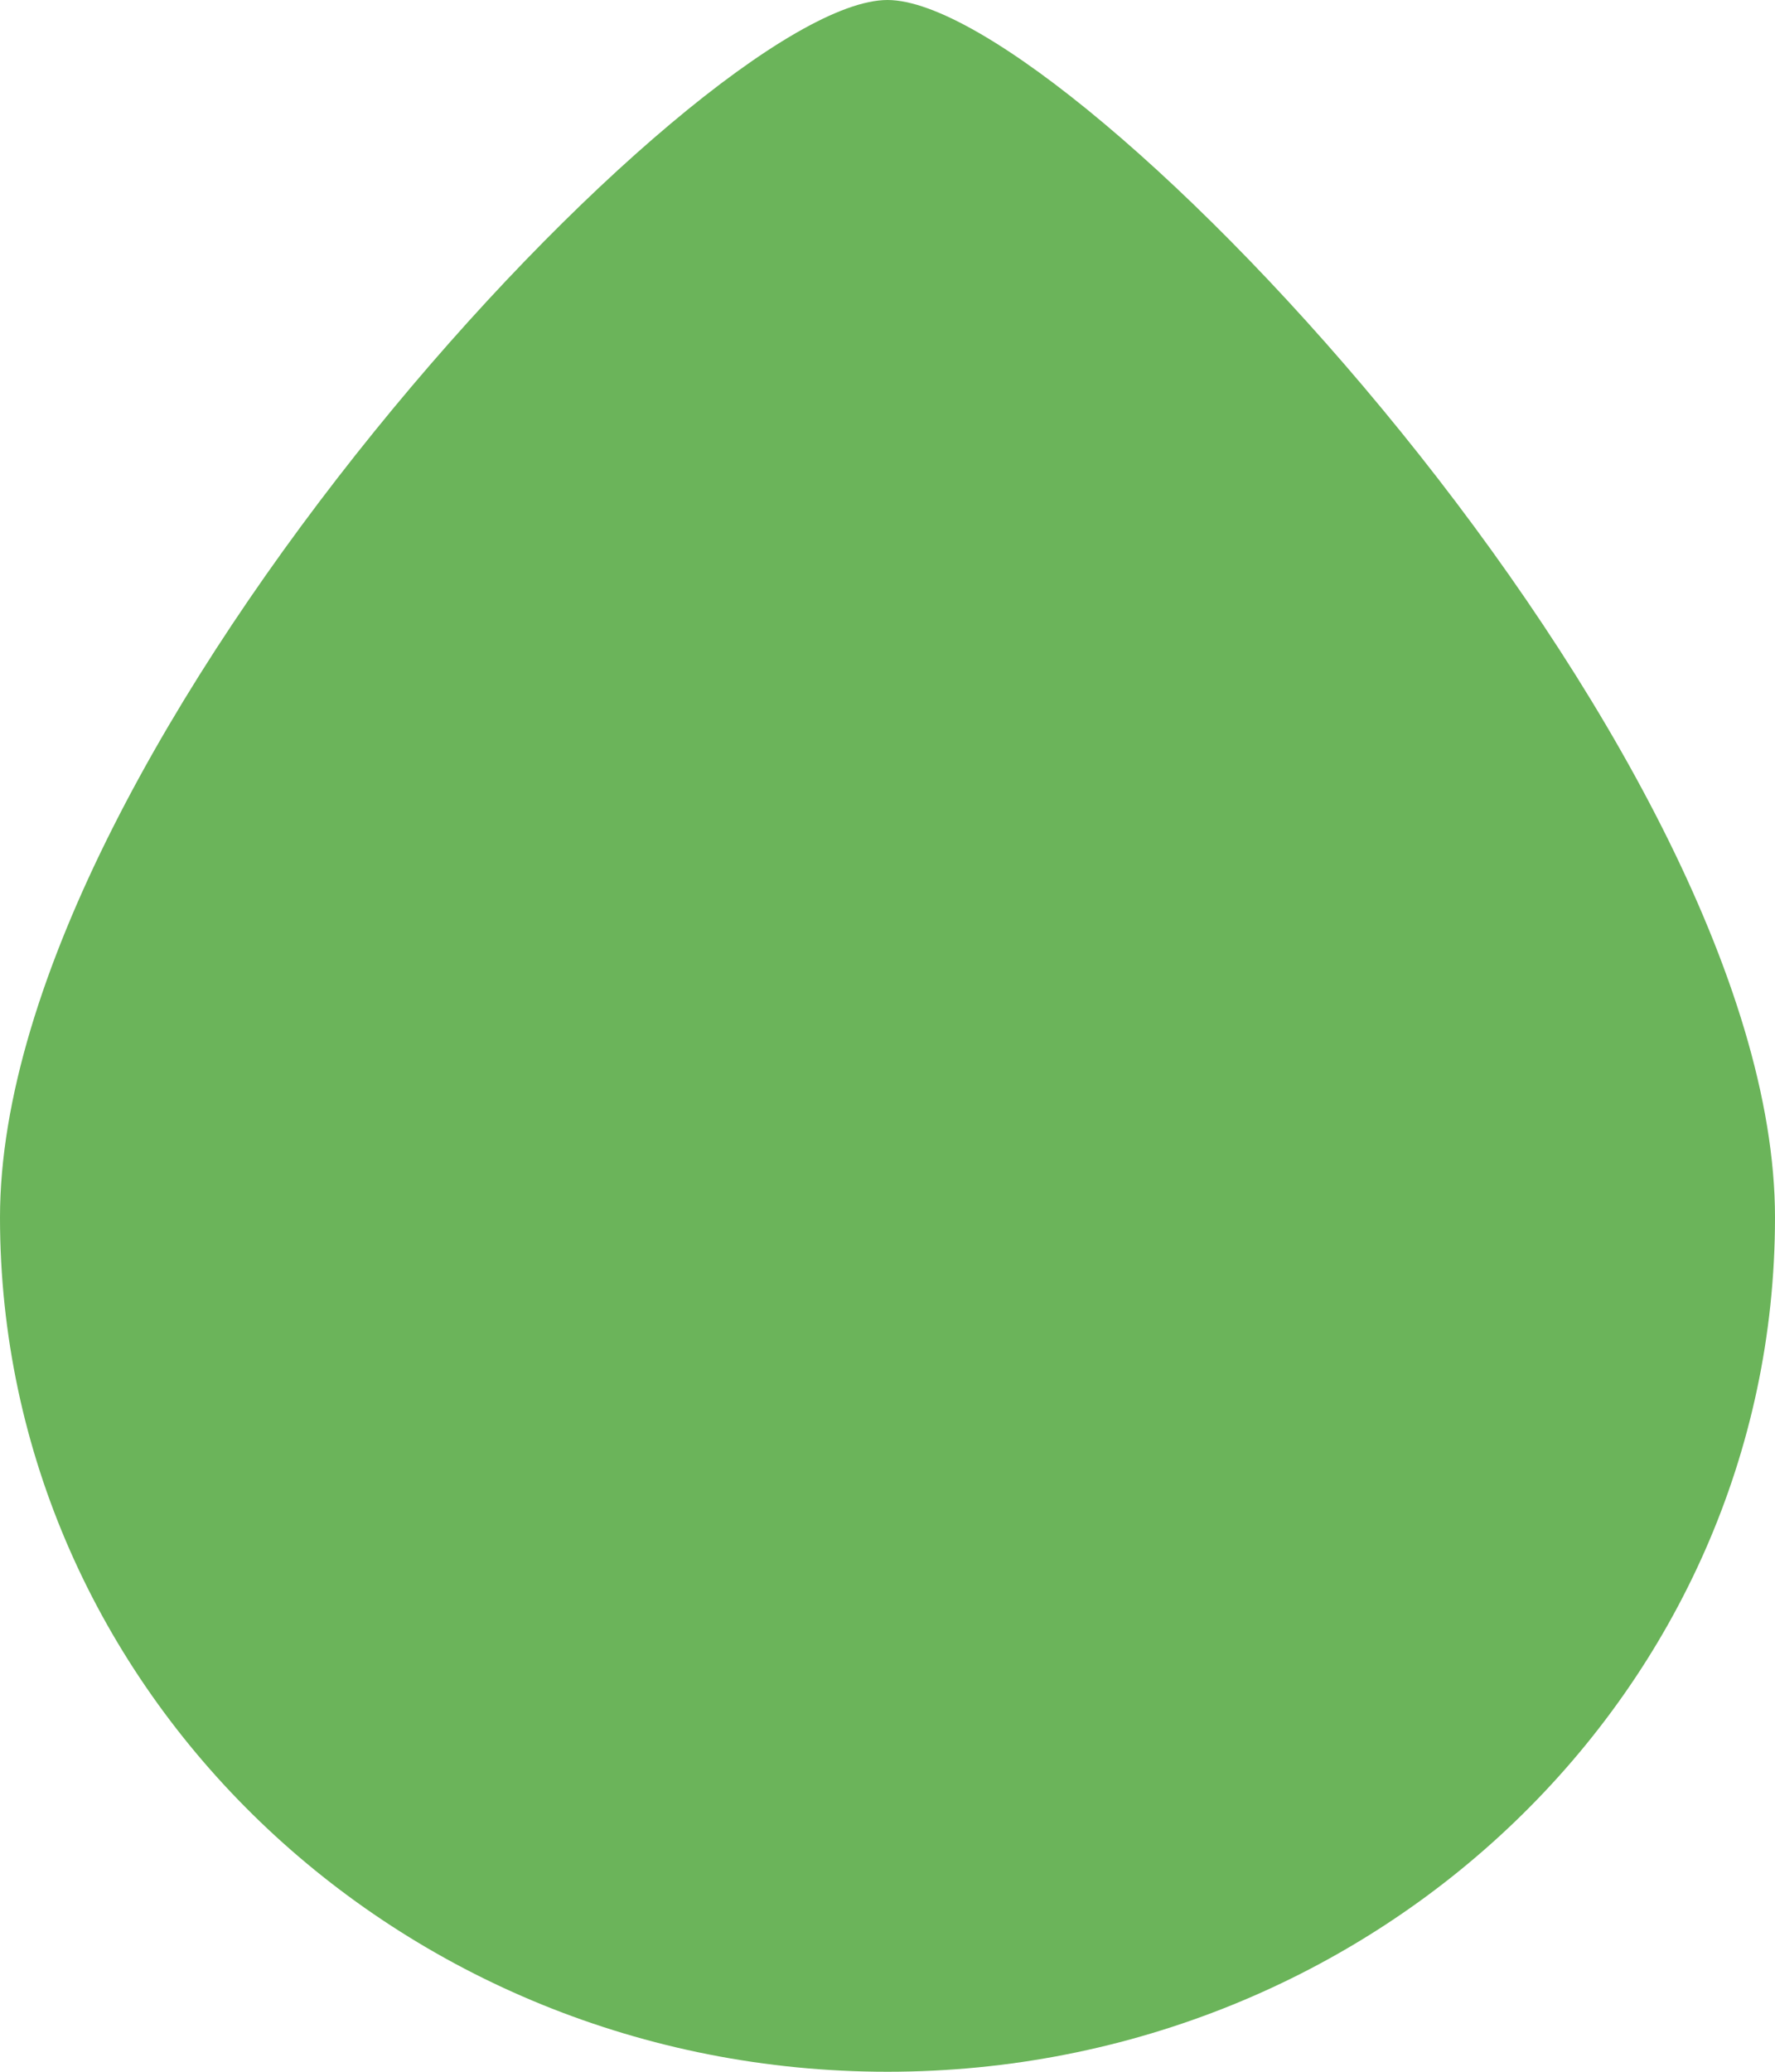
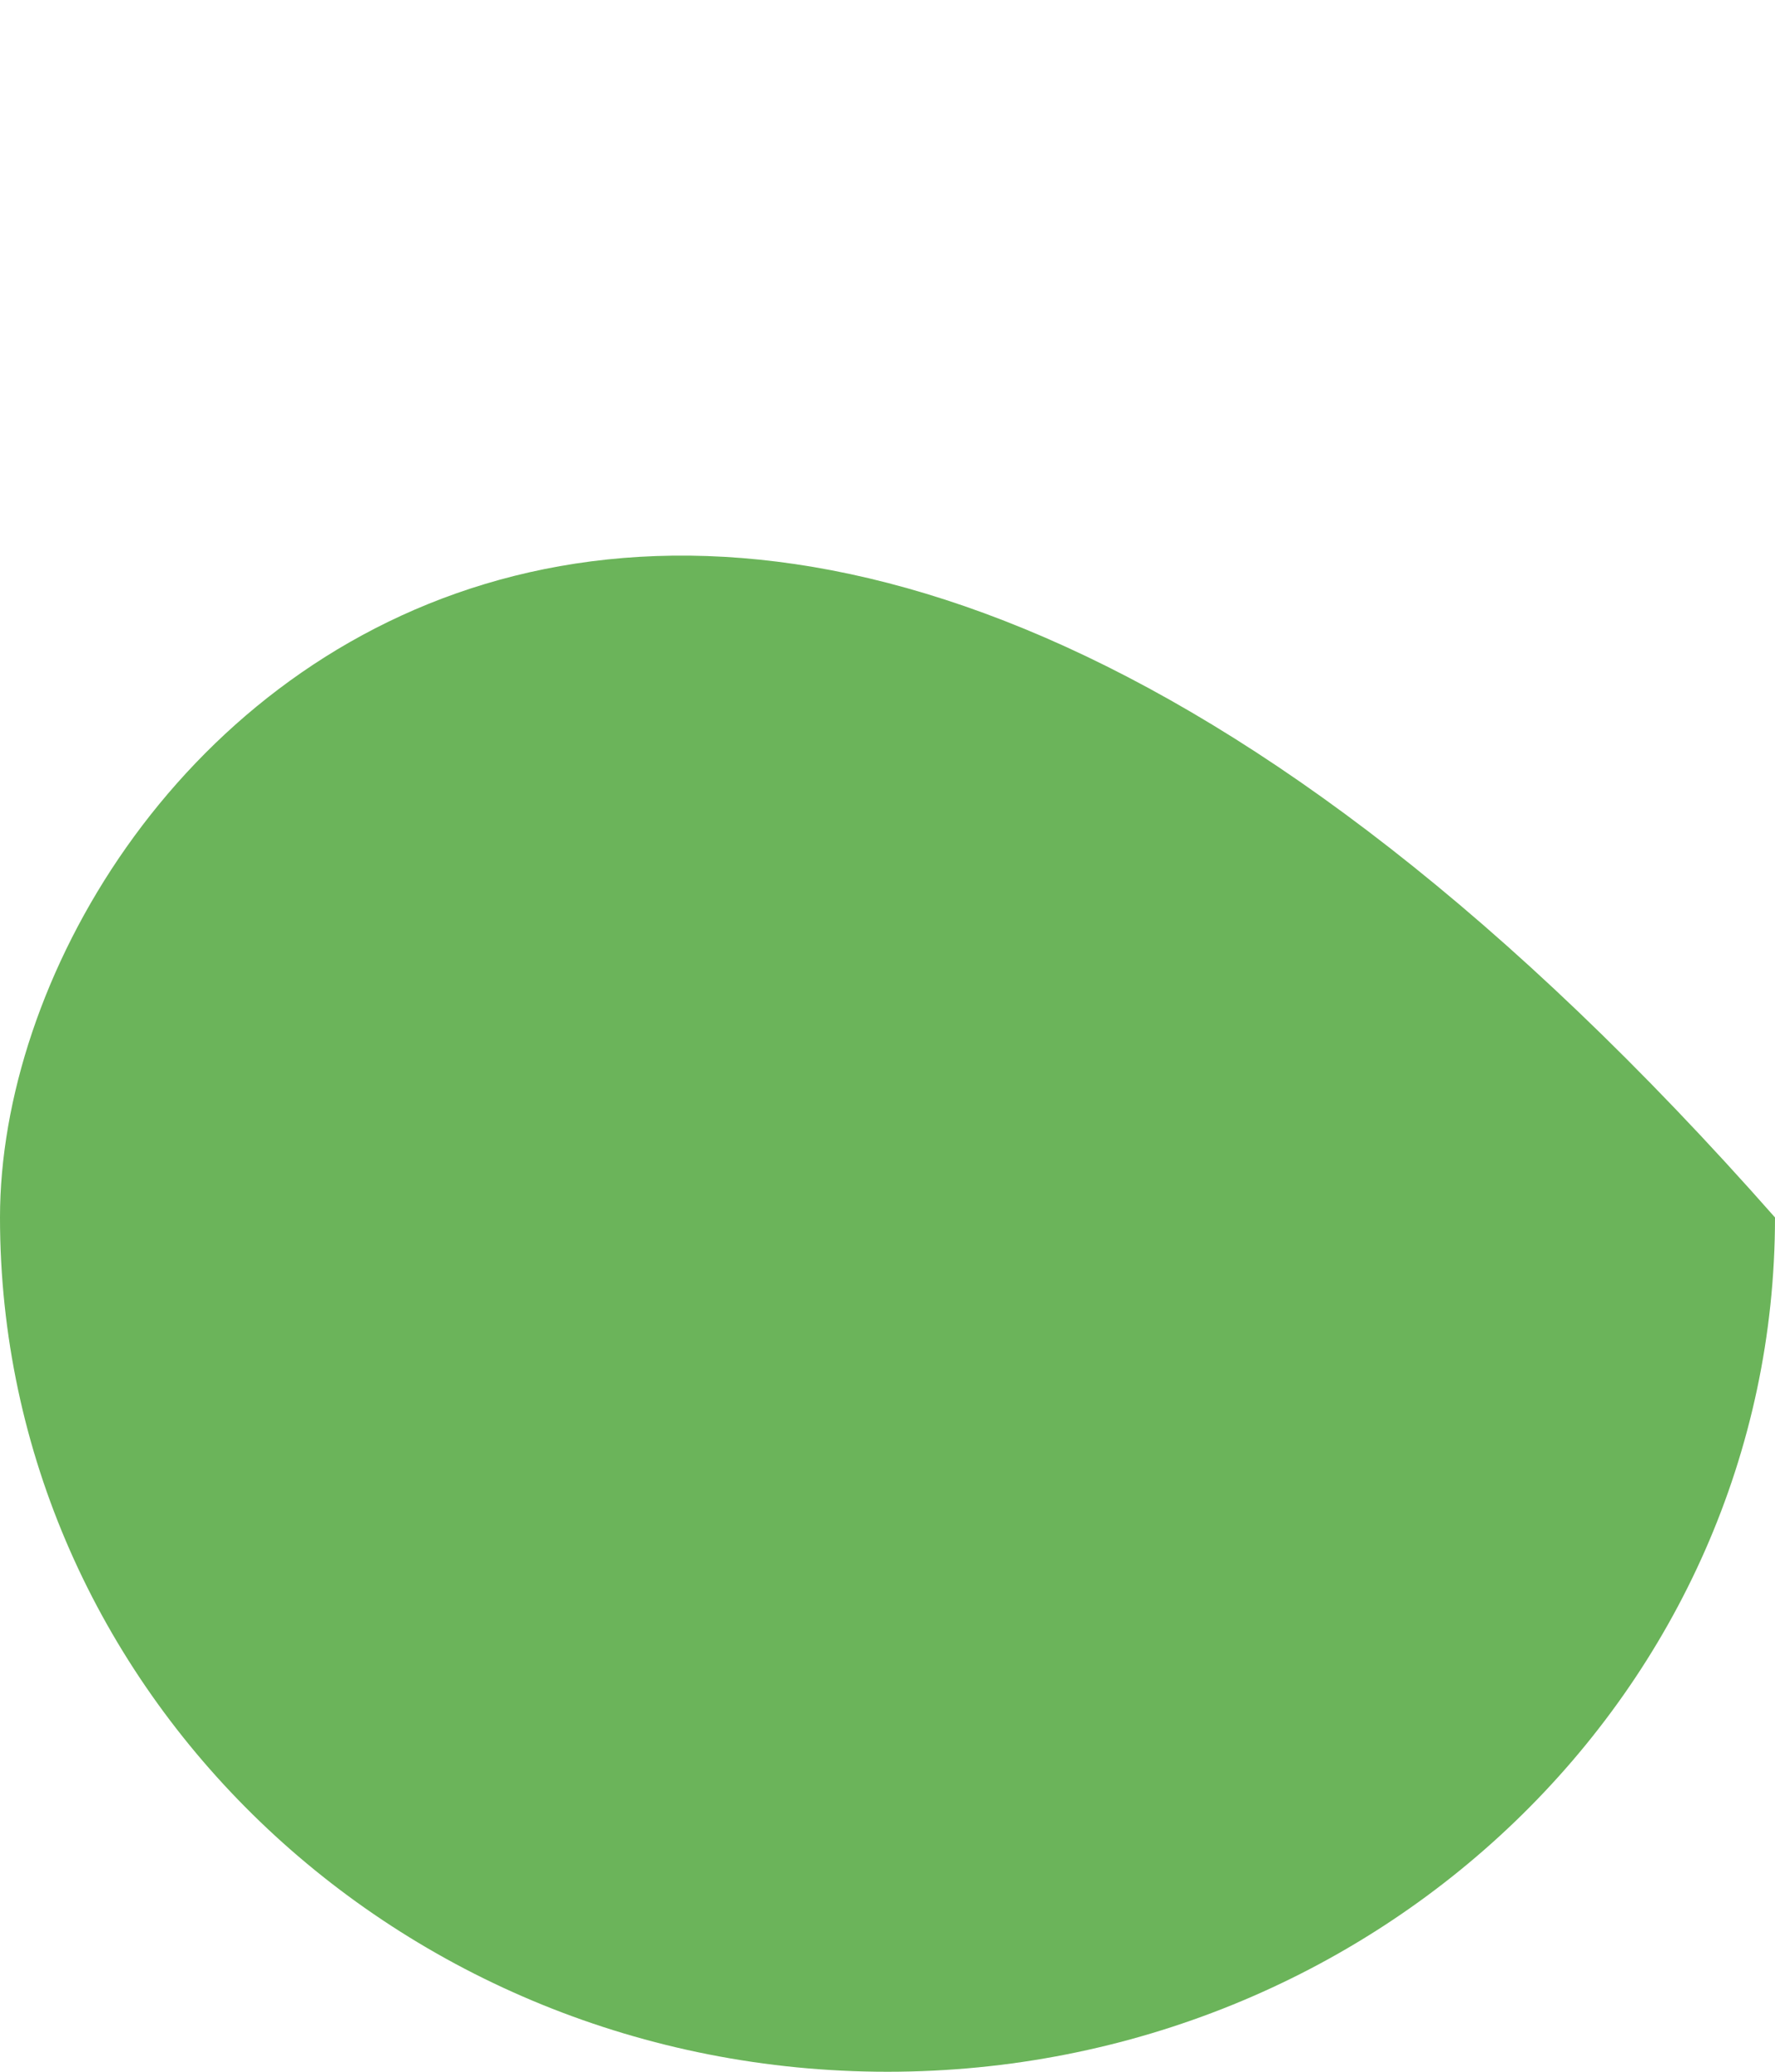
<svg xmlns="http://www.w3.org/2000/svg" width="150px" height="175px" viewBox="0 0 150 175" version="1.1">
  <title>Shape Copy 2</title>
  <g id="Page-1" stroke="none" stroke-width="1" fill="none" fill-rule="evenodd">
    <g id="Artboard" transform="translate(-53, -41)" fill="#6bb45a">
-       <path d="M128,41 C169.421,41 203,73.308 203,113.163 C203,153.017 143.697,216 128,216 C112.303,216 53,153.017 53,113.163 C53,73.308 86.579,41 128,41 Z" id="Shape-Copy-2" transform="translate(128, 128.5) scale(1, -1) translate(-128, -128.5) " />
+       <path d="M128,41 C169.421,41 203,73.308 203,113.163 C112.303,216 53,153.017 53,113.163 C53,73.308 86.579,41 128,41 Z" id="Shape-Copy-2" transform="translate(128, 128.5) scale(1, -1) translate(-128, -128.5) " />
    </g>
  </g>
</svg>